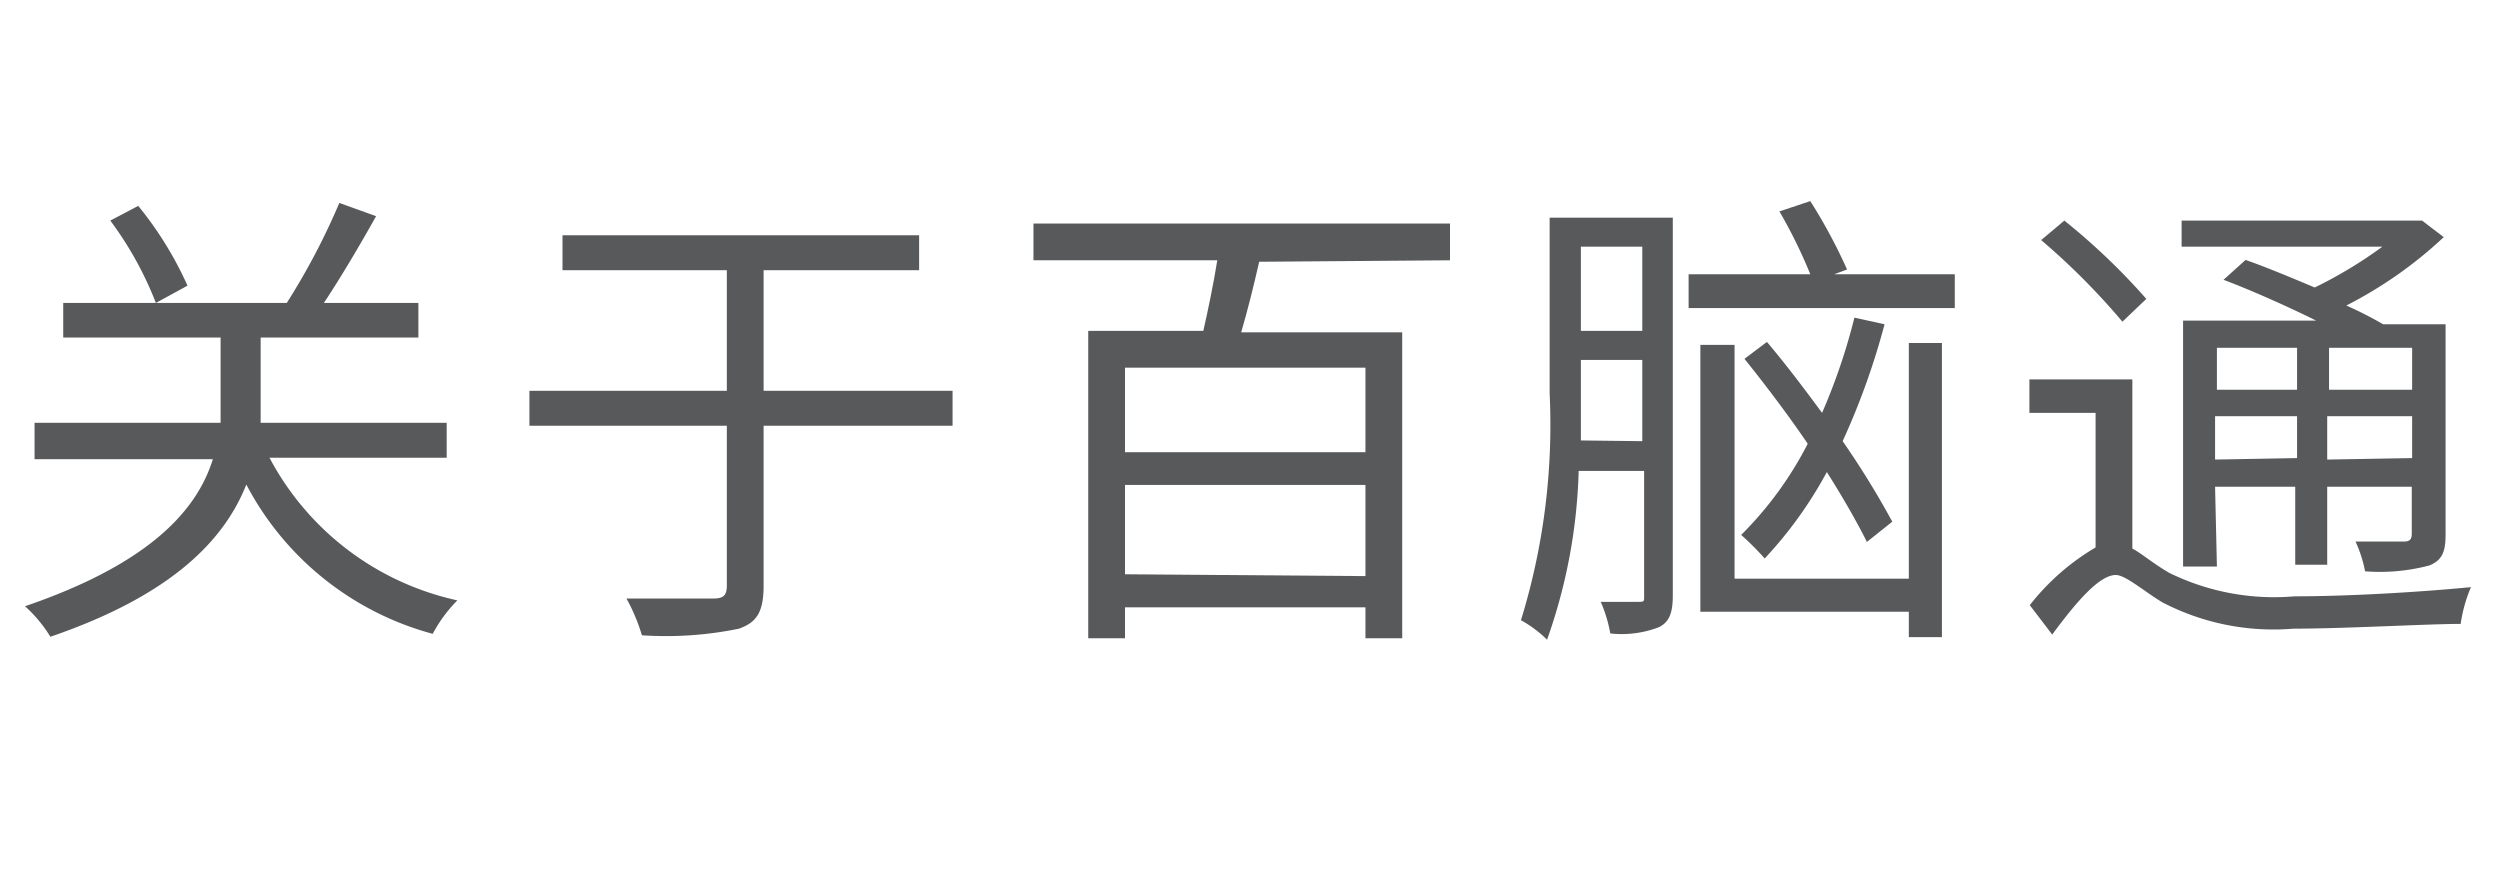
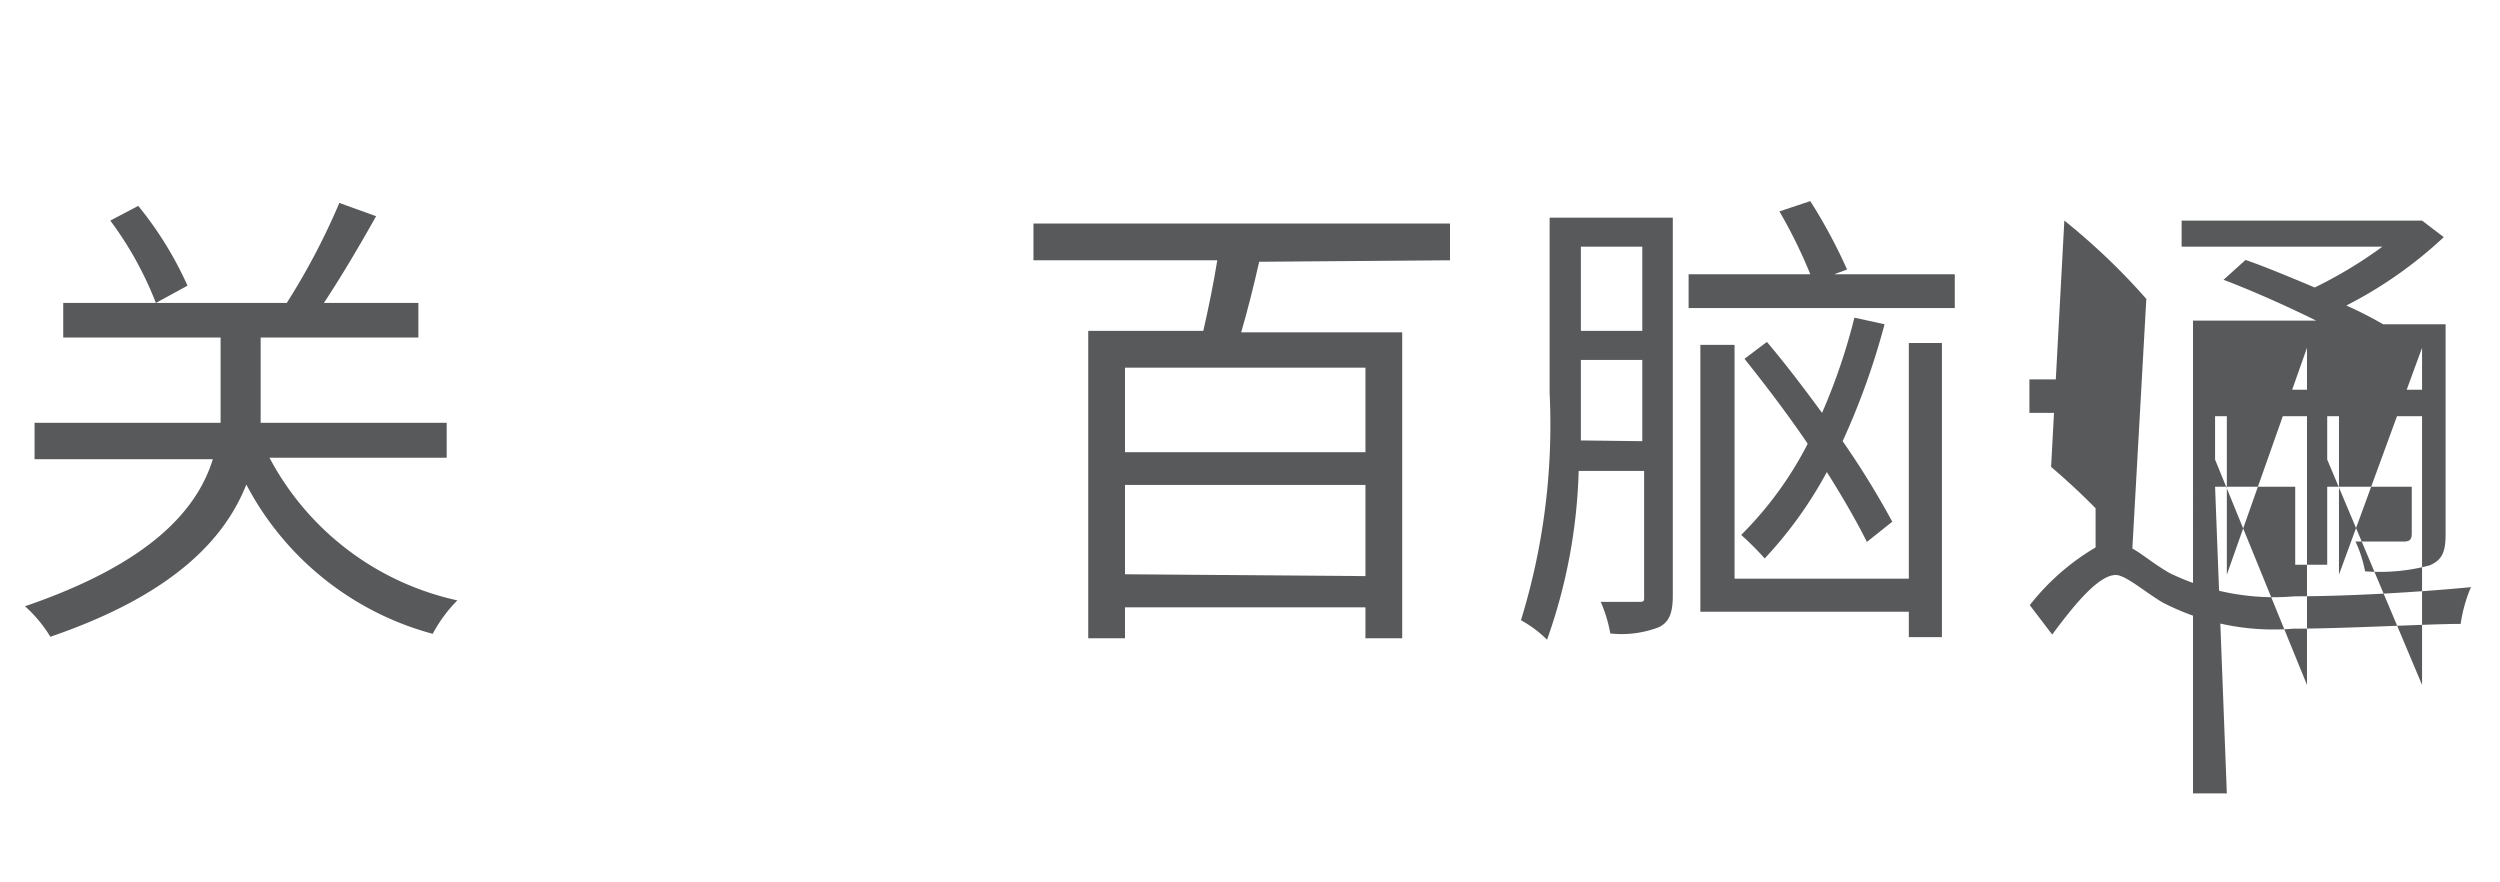
<svg xmlns="http://www.w3.org/2000/svg" id="圖層_1" data-name="圖層 1" viewBox="0 0 68 24">
  <defs>
    <style>.cls-1{fill:#58595b;}</style>
  </defs>
  <path class="cls-1" d="M7.33,12.45a7.62,7.62,0,0,0,5.11,3.88,3.88,3.88,0,0,0-.67.91A8.1,8.1,0,0,1,6.7,13.18c-.59,1.49-2,3-5.33,4.14a3.71,3.71,0,0,0-.69-.83c3.45-1.18,4.69-2.65,5.11-4H.94V11.5H6c0-.26,0-.5,0-.74V9.18H1.72V8.24H7.8A18.65,18.65,0,0,0,9.23,5.52l1,.36c-.43.77-.95,1.65-1.42,2.36h2.57v.94H7.09v1.59c0,.25,0,.48,0,.73h5.06v.95ZM3.76,5.6A9.7,9.7,0,0,1,5.1,7.77l-.86.47A9.49,9.49,0,0,0,3,6Z" />
-   <path class="cls-1" d="M25.91,11.58H20.77v4.35c0,.72-.19,1-.67,1.17a9.82,9.82,0,0,1-2.64.18,5,5,0,0,0-.42-1c1.07,0,2.06,0,2.36,0s.37-.1.37-.37V11.58H14.4v-.95h5.37V7.35H15.3V6.4H25v.95H20.77v3.28h5.14Z" />
  <path class="cls-1" d="M34.25,7.12c-.15.66-.32,1.34-.49,1.92h4.38v8.32h-1v-.84H30.6v.84h-1V9h3.13c.13-.57.28-1.29.38-1.92h-5v-1H39.44v1ZM37.14,10H30.6V12.3h6.54Zm0,5.67V13.19H30.6v2.43Z" />
  <path class="cls-1" d="M45.5,16.2c0,.46-.09.72-.38.86a2.82,2.82,0,0,1-1.32.17,3.81,3.81,0,0,0-.26-.86c.43,0,.8,0,1,0s.18,0,.18-.21V12.81H42.94a14.86,14.86,0,0,1-.86,4.59,3.2,3.2,0,0,0-.71-.53,18.05,18.05,0,0,0,.78-6.18V5.92H45.5ZM44.67,12V9.79H43v.9c0,.41,0,.83,0,1.29ZM43,6.71V9h1.67V6.71Zm10.17.75v.92H45.93V7.46h3.31a13.46,13.46,0,0,0-.84-1.71l.84-.28a14.61,14.61,0,0,1,1,1.86l-.35.13ZM51.92,9.33h.9v8h-.9v-.69H46.25V9.38h.93v6.36h4.74Zm-1.14,5.41c-.26-.52-.64-1.19-1.09-1.9A11.24,11.24,0,0,1,48,15.19a7.72,7.72,0,0,0-.64-.64,9.8,9.8,0,0,0,1.81-2.48c-.55-.81-1.16-1.61-1.72-2.31l.61-.46c.5.59,1,1.25,1.5,1.93a16.43,16.43,0,0,0,.88-2.59l.82.18A19.86,19.86,0,0,1,50.12,12a23.28,23.28,0,0,1,1.35,2.19Z" />
-   <path class="cls-1" d="M58,14.92c.26.14.54.39,1,.66a6.47,6.47,0,0,0,3.41.64c1.52,0,3.47-.12,4.8-.25a4,4,0,0,0-.28,1c-.89,0-3.16.13-4.55.13a6.54,6.54,0,0,1-3.57-.72c-.51-.31-1-.74-1.26-.74-.45,0-1.08.74-1.73,1.62l-.61-.8A6.39,6.39,0,0,1,57,14.89V11.23H55.2v-.91H58Zm-.27-6.17a19.13,19.13,0,0,0-2.21-2.22L56.15,6a17.75,17.75,0,0,1,2.23,2.13Zm2.57,6.66h-.92V8.72H63c-.79-.39-1.73-.81-2.52-1.11l.6-.54c.57.2,1.24.48,1.88.75a12,12,0,0,0,1.84-1.11H59.34V6h6.35l.19,0,.59.45a11.51,11.51,0,0,1-2.65,1.86,10.31,10.31,0,0,1,1,.51h1.7v5.72c0,.48-.1.7-.44.84a5.26,5.26,0,0,1-1.75.16,3.47,3.47,0,0,0-.26-.81c.61,0,1.15,0,1.31,0s.22-.05.22-.22V13.24H63.3v2.12h-.87V13.24H60.25Zm0-5.95V10.6h2.18V9.46Zm2.18,3V11.32H60.25V12.5Zm.87-3V10.6h2.26V9.46Zm2.26,3V11.32H63.3V12.5Z" />
+   <path class="cls-1" d="M58,14.92c.26.14.54.39,1,.66a6.47,6.47,0,0,0,3.41.64c1.52,0,3.47-.12,4.8-.25a4,4,0,0,0-.28,1c-.89,0-3.16.13-4.55.13a6.54,6.54,0,0,1-3.57-.72c-.51-.31-1-.74-1.26-.74-.45,0-1.08.74-1.73,1.62l-.61-.8A6.39,6.39,0,0,1,57,14.89V11.23H55.2v-.91H58Za19.13,19.13,0,0,0-2.21-2.22L56.15,6a17.75,17.75,0,0,1,2.23,2.13Zm2.57,6.66h-.92V8.72H63c-.79-.39-1.73-.81-2.52-1.11l.6-.54c.57.2,1.24.48,1.88.75a12,12,0,0,0,1.84-1.11H59.34V6h6.35l.19,0,.59.45a11.51,11.51,0,0,1-2.65,1.86,10.31,10.31,0,0,1,1,.51h1.7v5.72c0,.48-.1.7-.44.84a5.26,5.26,0,0,1-1.75.16,3.47,3.47,0,0,0-.26-.81c.61,0,1.15,0,1.31,0s.22-.05.22-.22V13.24H63.3v2.12h-.87V13.24H60.25Zm0-5.95V10.6h2.18V9.46Zm2.18,3V11.32H60.25V12.5Zm.87-3V10.6h2.26V9.46Zm2.26,3V11.32H63.3V12.5Z" />
</svg>